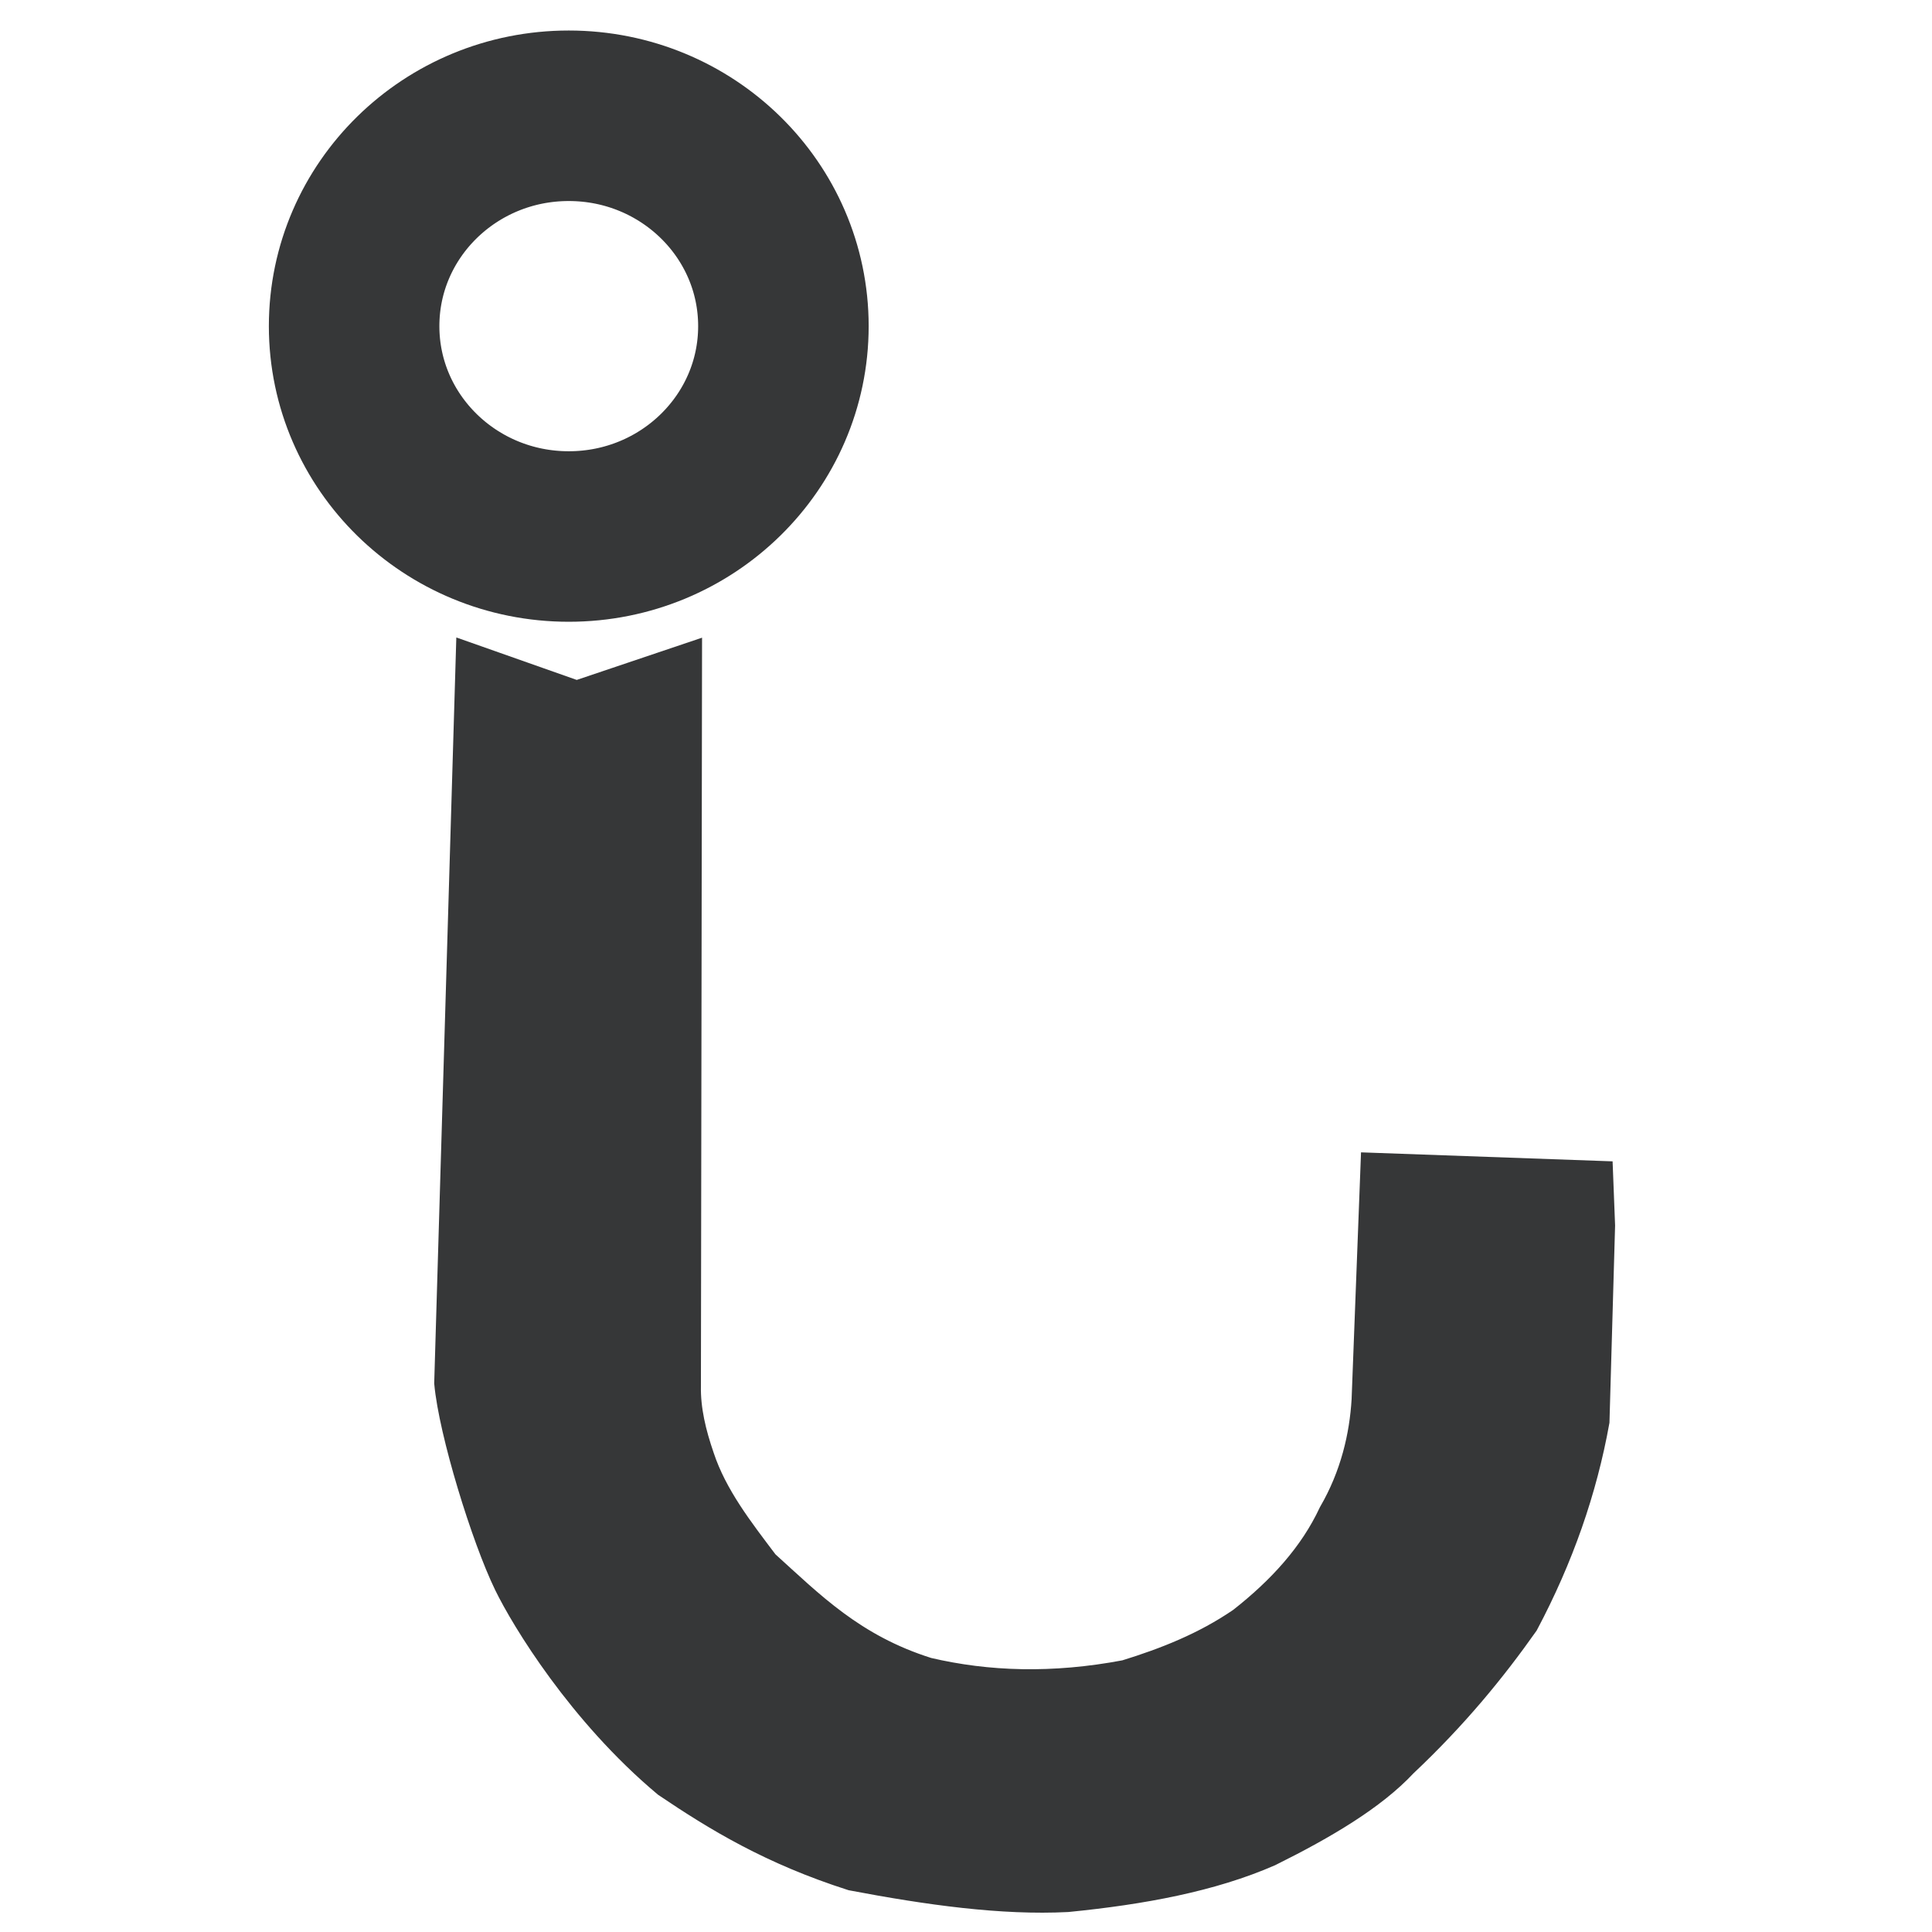
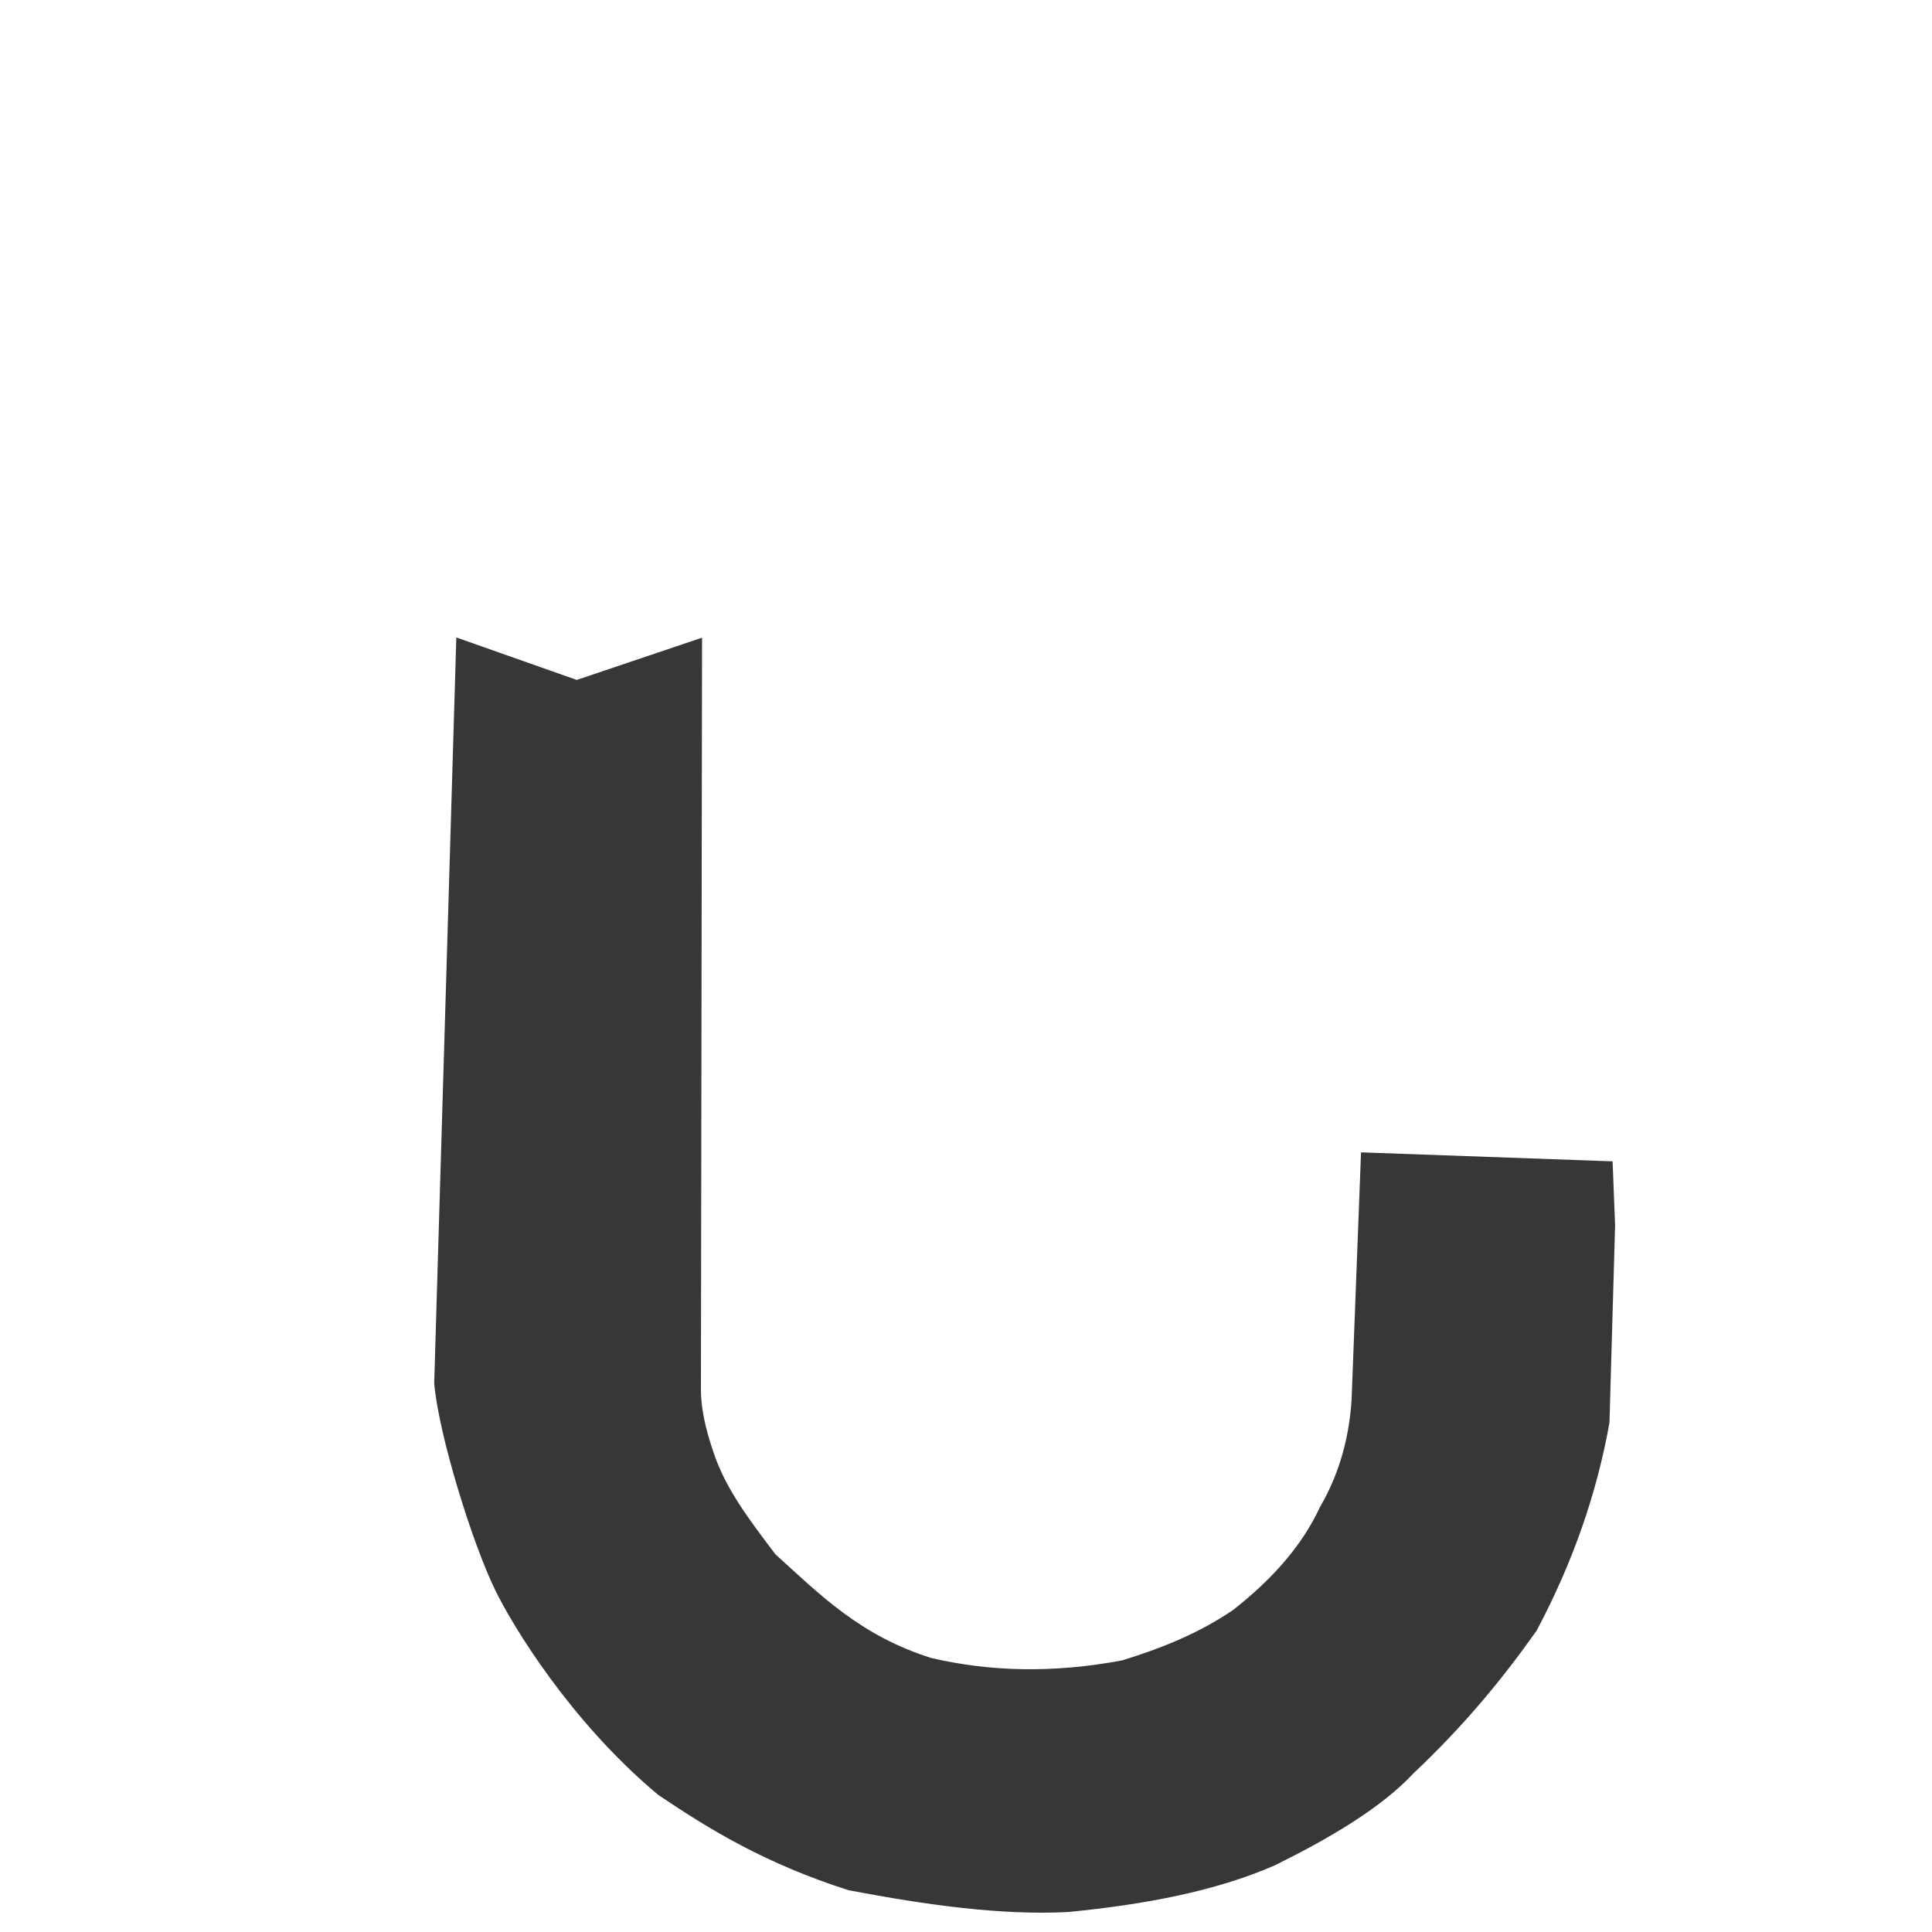
<svg xmlns="http://www.w3.org/2000/svg" xmlns:ns1="http://www.inkscape.org/namespaces/inkscape" xmlns:ns2="http://sodipodi.sourceforge.net/DTD/sodipodi-0.dtd" width="300" height="300" viewBox="0 0 300 300" version="1.1" id="svg5" ns1:version="1.1.2 (b8e25be833, 2022-02-05)" ns2:docname="ilogo.svg">
  <ns2:namedview id="namedview7" pagecolor="#505050" bordercolor="#eeeeee" borderopacity="1" ns1:pageshadow="0" ns1:pageopacity="0" ns1:pagecheckerboard="0" ns1:document-units="px" showgrid="false" ns1:zoom="1.385" ns1:cx="193.86282" ns1:cy="181.94946" ns1:window-width="1920" ns1:window-height="1017" ns1:window-x="-8" ns1:window-y="-8" ns1:window-maximized="1" ns1:current-layer="layer1" />
  <defs id="defs2" />
  <g ns1:label="Layer 1" ns1:groupmode="layer" id="layer1">
    <path style="fill:#363738;fill-opacity:1;stroke:#363738;stroke-width:3.366px;stroke-linecap:butt;stroke-linejoin:miter;stroke-opacity:1" d="M 72.471,101.338 69.108,214.757 c 0.7,7.73 5.77,24.155 9.294,31.401 2.655,5.458 11.475,20.023 24.785,31.177 7.911,5.342 16.415,10.516 29.001,14.544 11.903,2.261 23.399,3.862 33.583,3.339 11.641,-1.151 22.483,-3.161 31.518,-7.115 8.608,-4.269 16.189,-8.774 20.993,-13.92 7.953,-7.493 13.853,-14.735 18.892,-21.872 5.471,-10.301 9.133,-20.826 11.063,-31.564 l 0.87,-30.44 -0.325,-8.347 -35.825,-1.281 -1.4,36.69 c -0.327,5.494 -1.71,11.601 -5.113,17.456 -2.973,6.374 -7.875,11.747 -13.95,16.511 -5.61,3.847 -11.646,6.214 -17.814,8.12 -11.213,2.121 -21.291,1.782 -30.527,-0.381 -11.55,-3.627 -18.001,-10.262 -24.99,-16.58 -3.928,-5.2 -7.955,-10.357 -9.947,-16.392 -1.252,-3.631 -2.129,-7.257 -2.06,-10.871 l 0.173,-113.868 -17.785,5.996 z" id="path918" ns2:nodetypes="ccsccccccccccccccccccccc" />
-     <ellipse style="fill:none;fill-opacity:1;stroke:#363738;stroke-width:26.477;stroke-linecap:round;stroke-linejoin:round;stroke-miterlimit:4;stroke-dasharray:none;stroke-dashoffset:0;stroke-opacity:1;paint-order:markers fill stroke" id="path13186" cx="88.317" cy="50.643" rx="33.33" ry="32.666" />
  </g>
</svg>